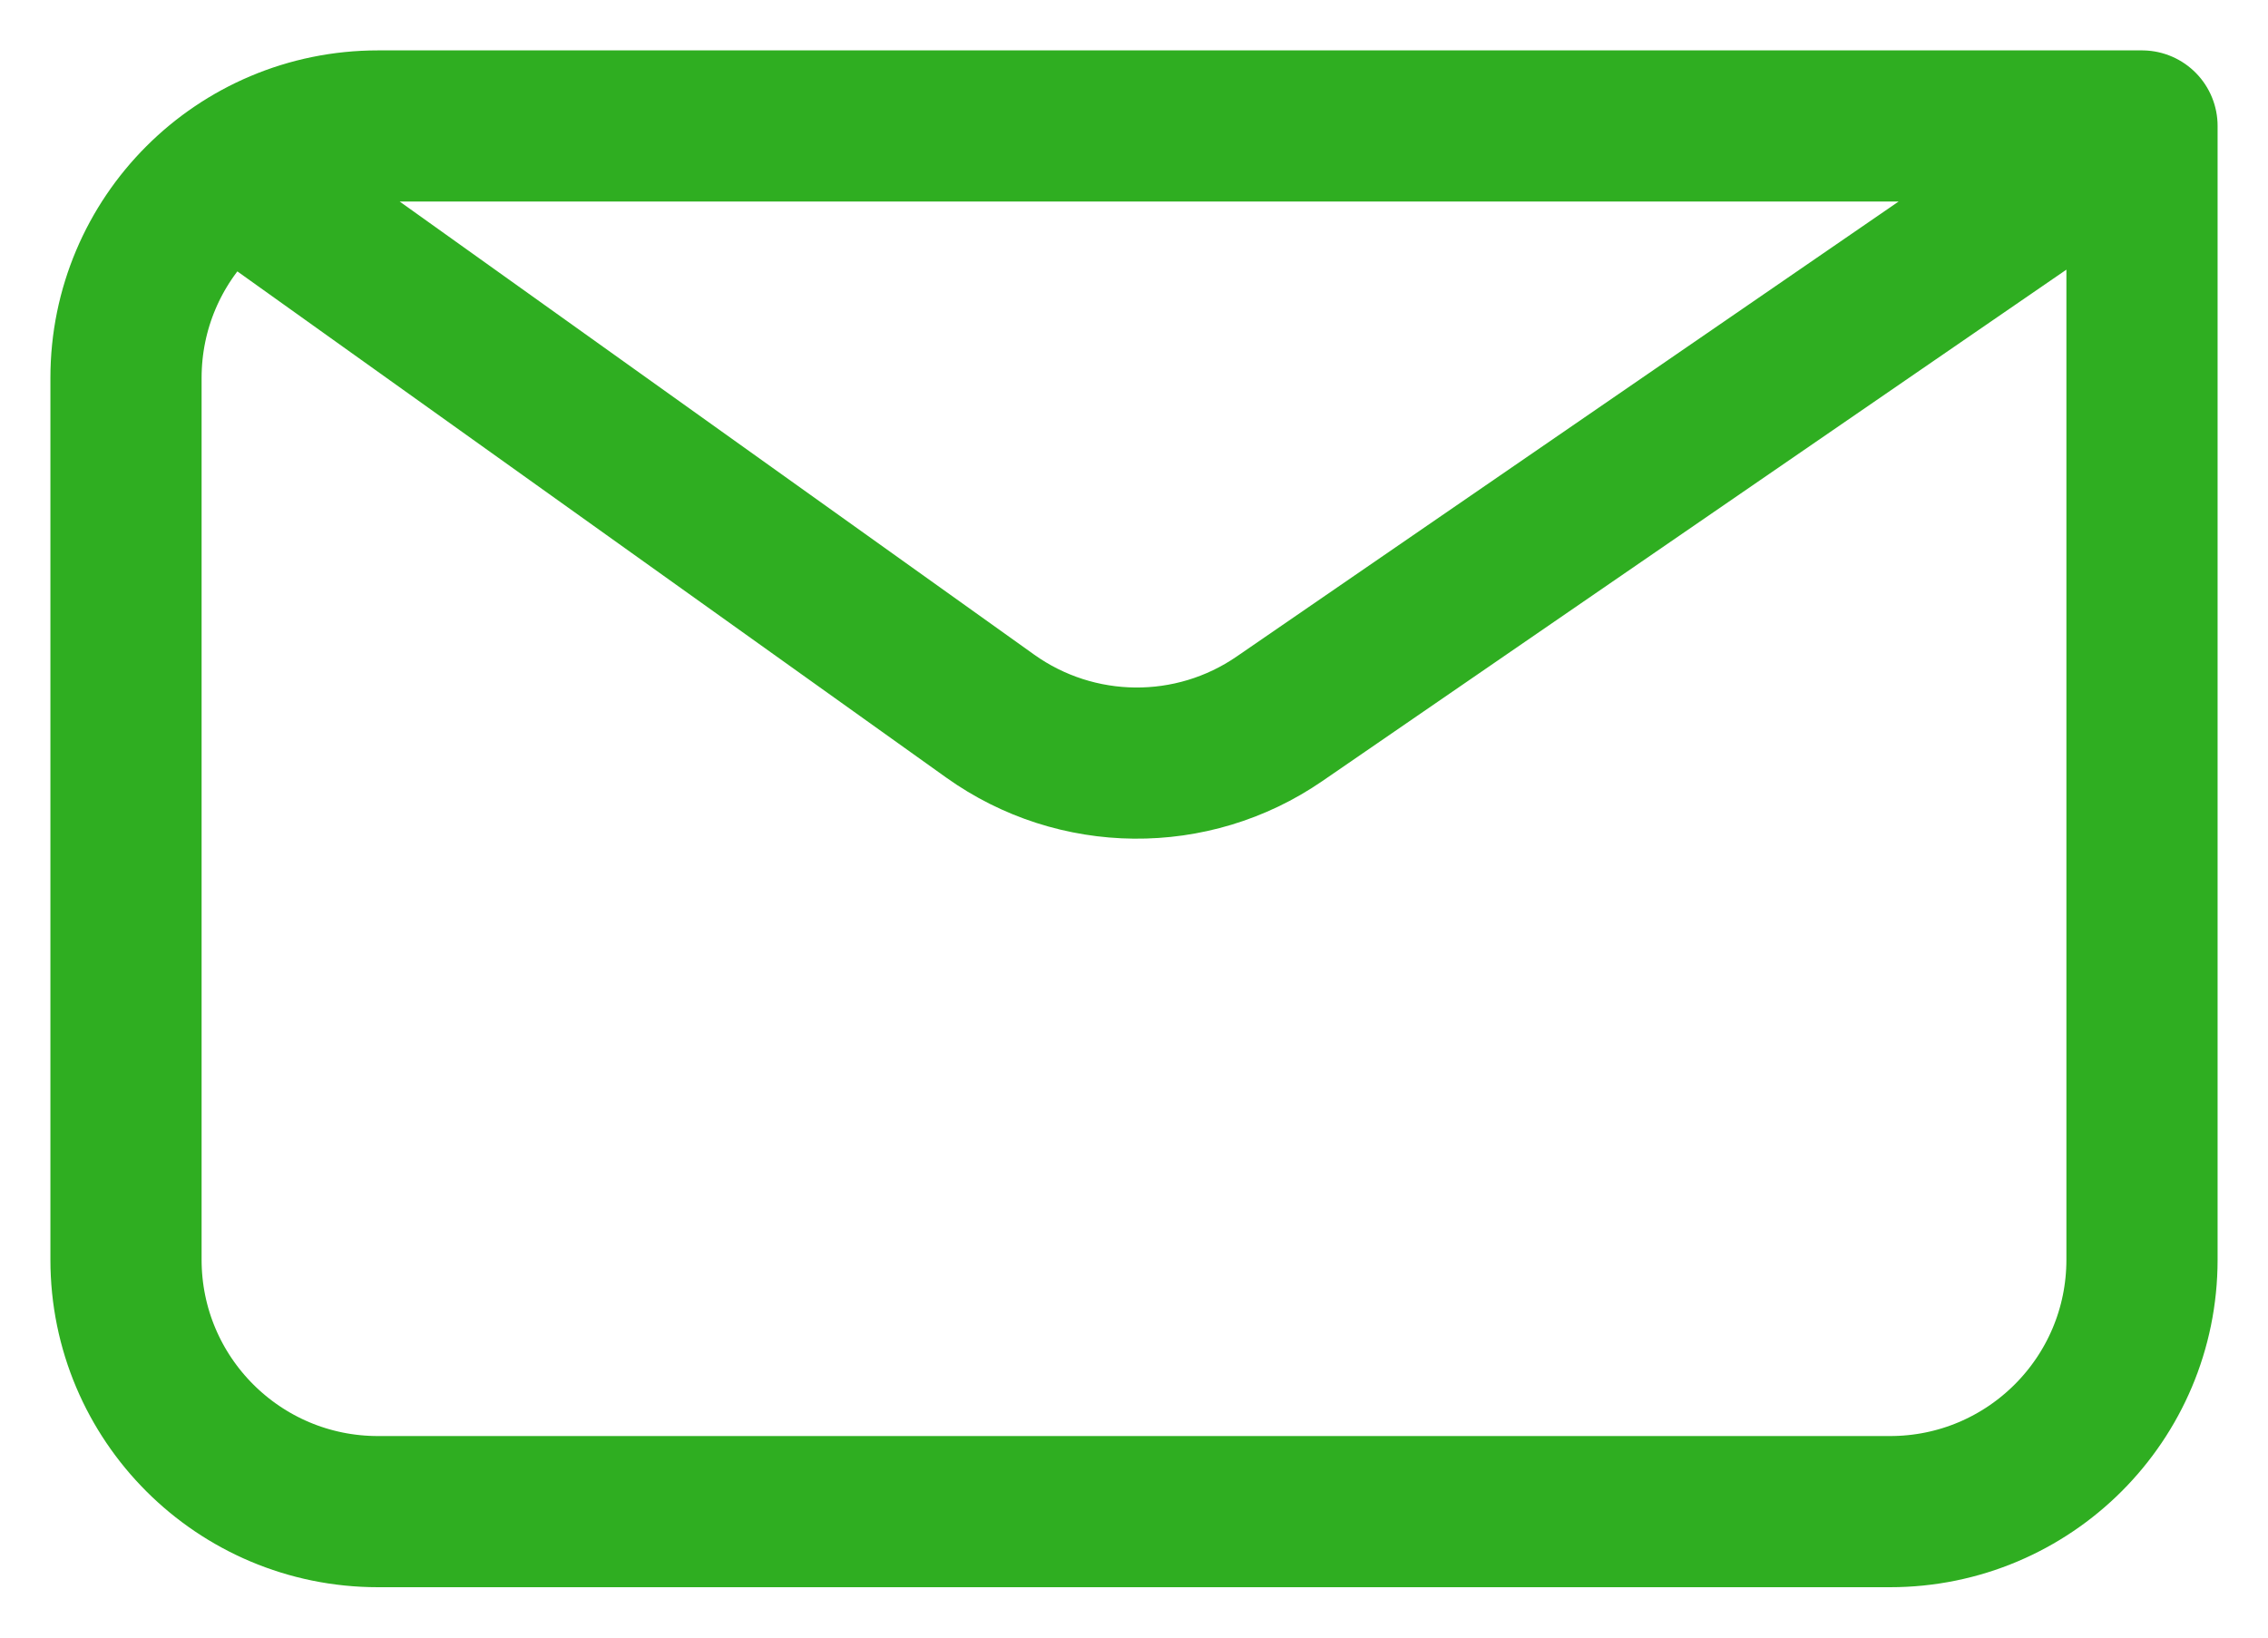
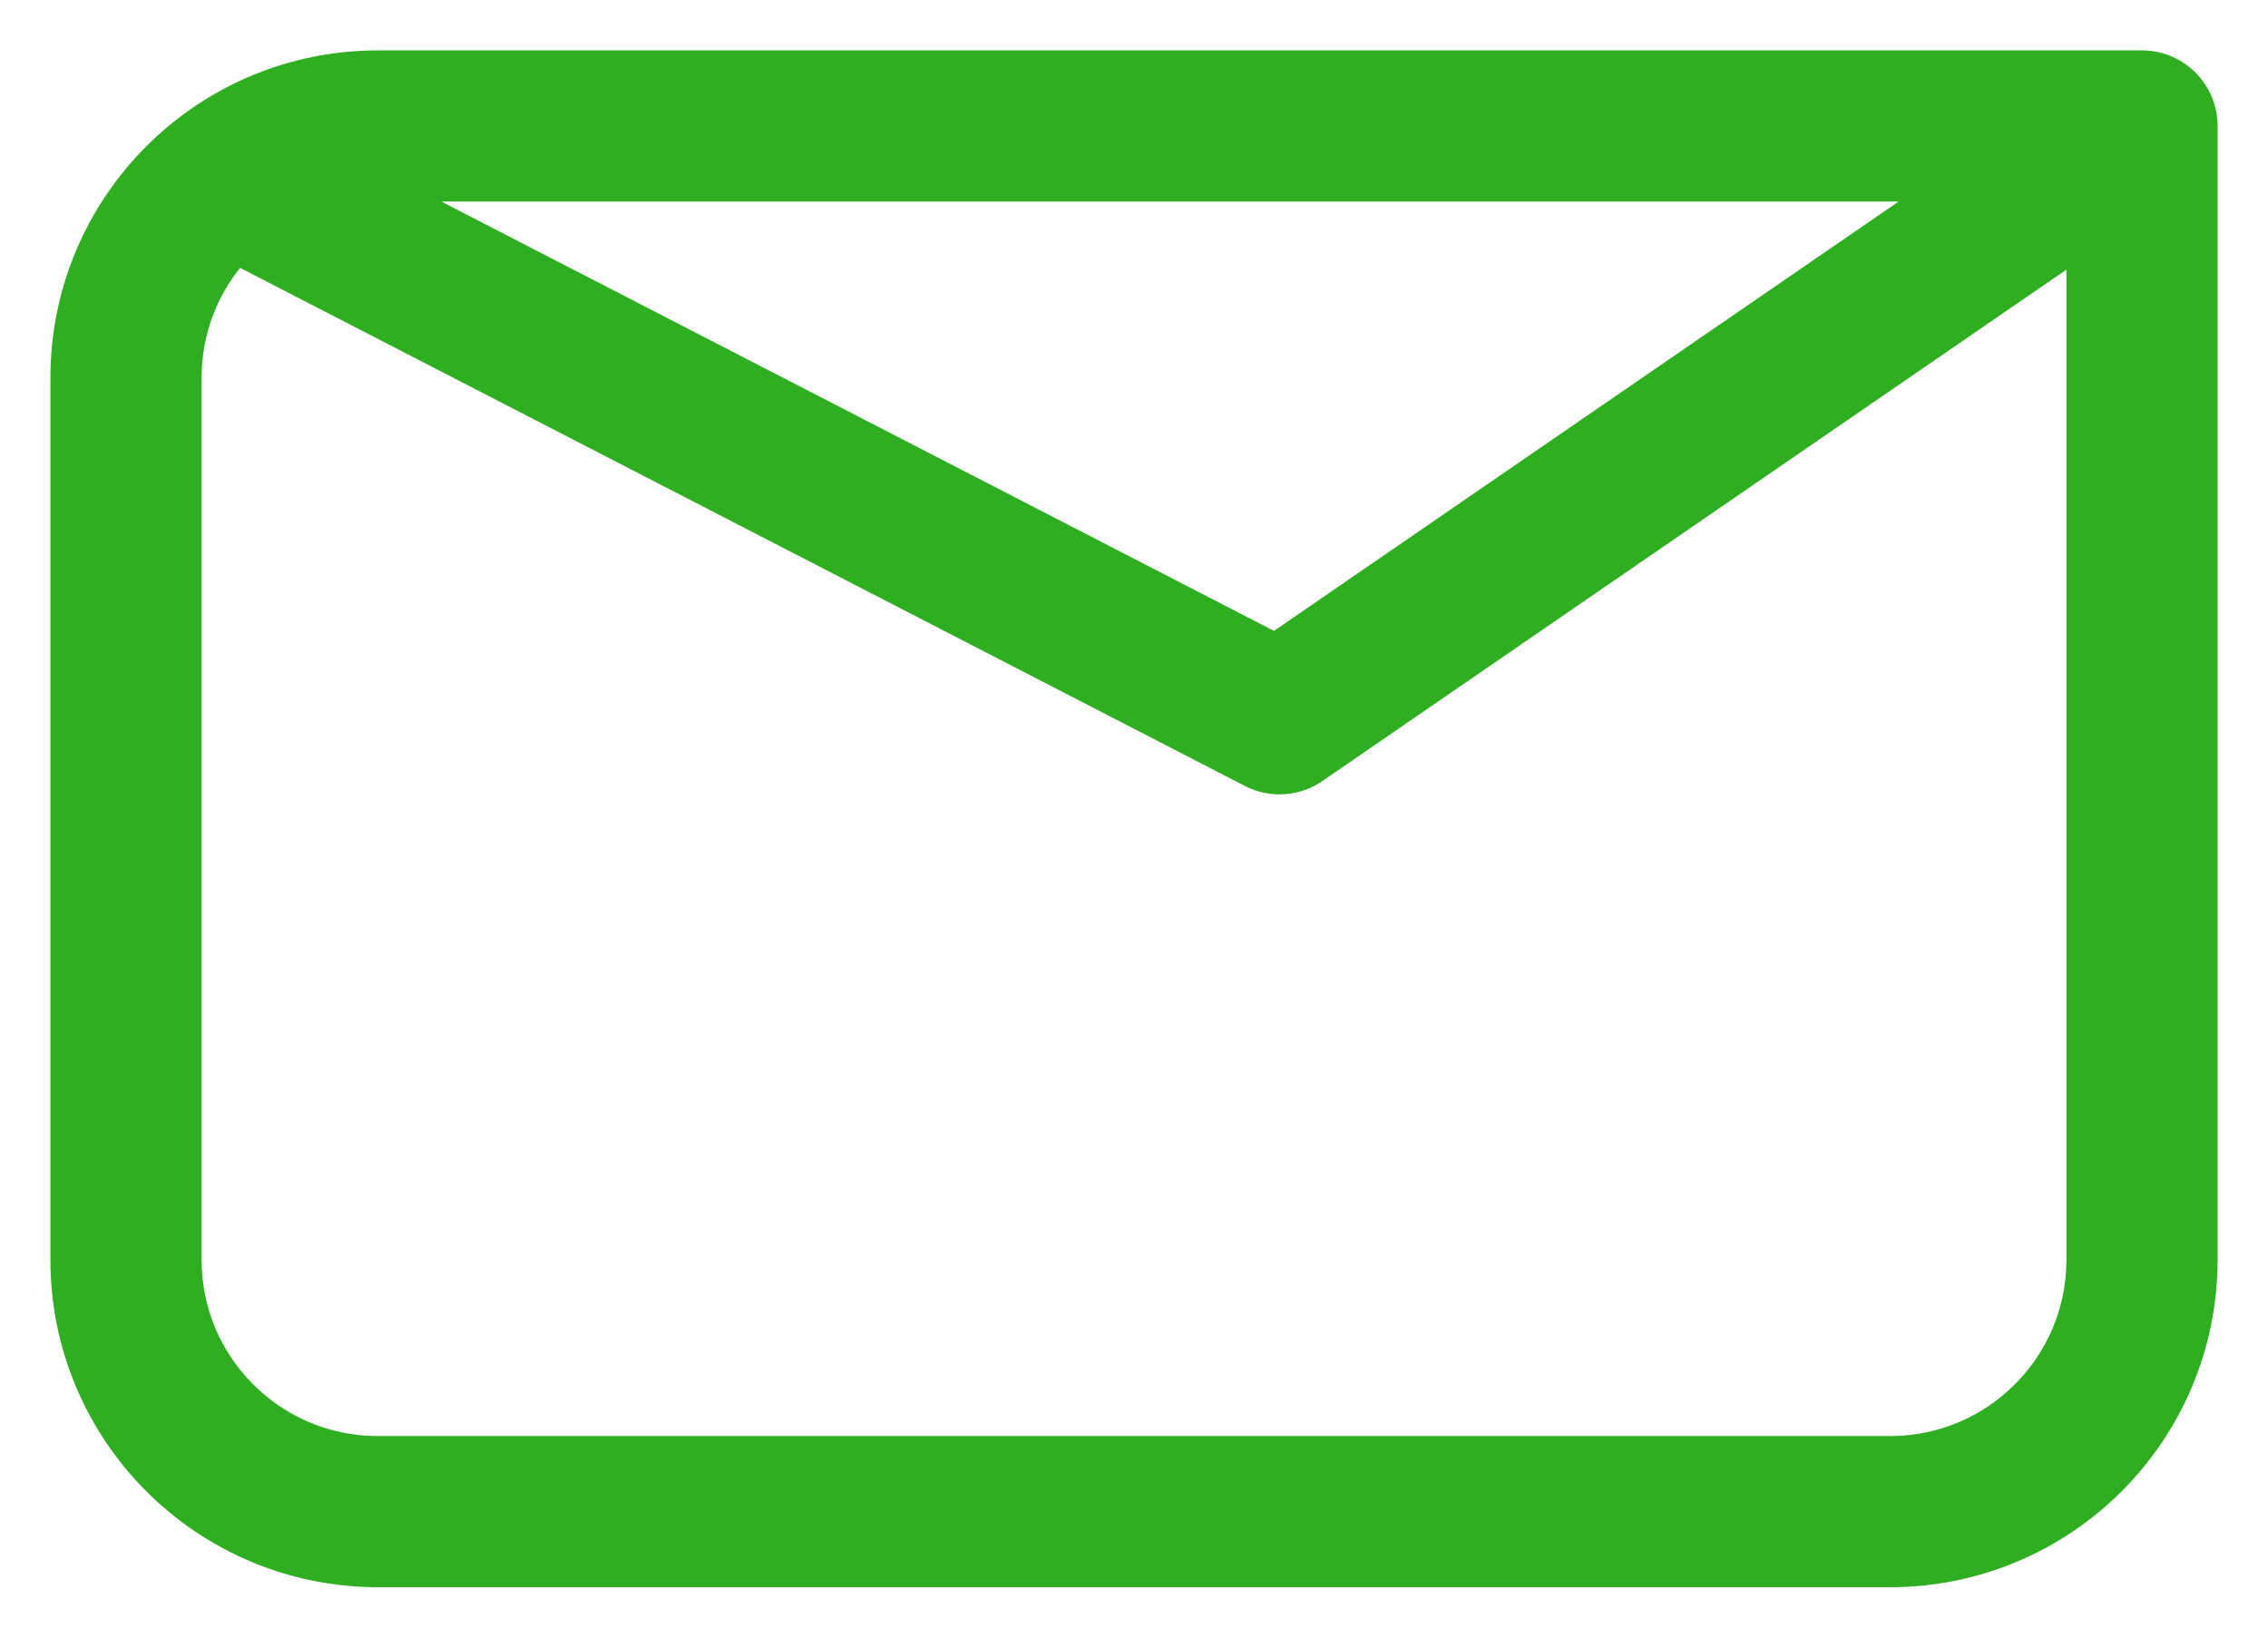
<svg xmlns="http://www.w3.org/2000/svg" width="18" height="13" viewBox="0 0 18 13" fill="none">
-   <path d="M17 1V10C17 11.105 16.105 12 15 12H3C1.895 12 1 11.105 1 10V3C1 1.895 1.895 1 3 1H17ZM17 1L10.155 5.706C9.462 6.183 8.544 6.174 7.859 5.685L2 1.5" stroke="#2FAE21" stroke-width="1.2" stroke-linecap="round" stroke-linejoin="round" />
+   <path d="M17 1V10C17 11.105 16.105 12 15 12H3C1.895 12 1 11.105 1 10V3C1 1.895 1.895 1 3 1H17ZM17 1L10.155 5.706L2 1.5" stroke="#2FAE21" stroke-width="1.2" stroke-linecap="round" stroke-linejoin="round" />
</svg>